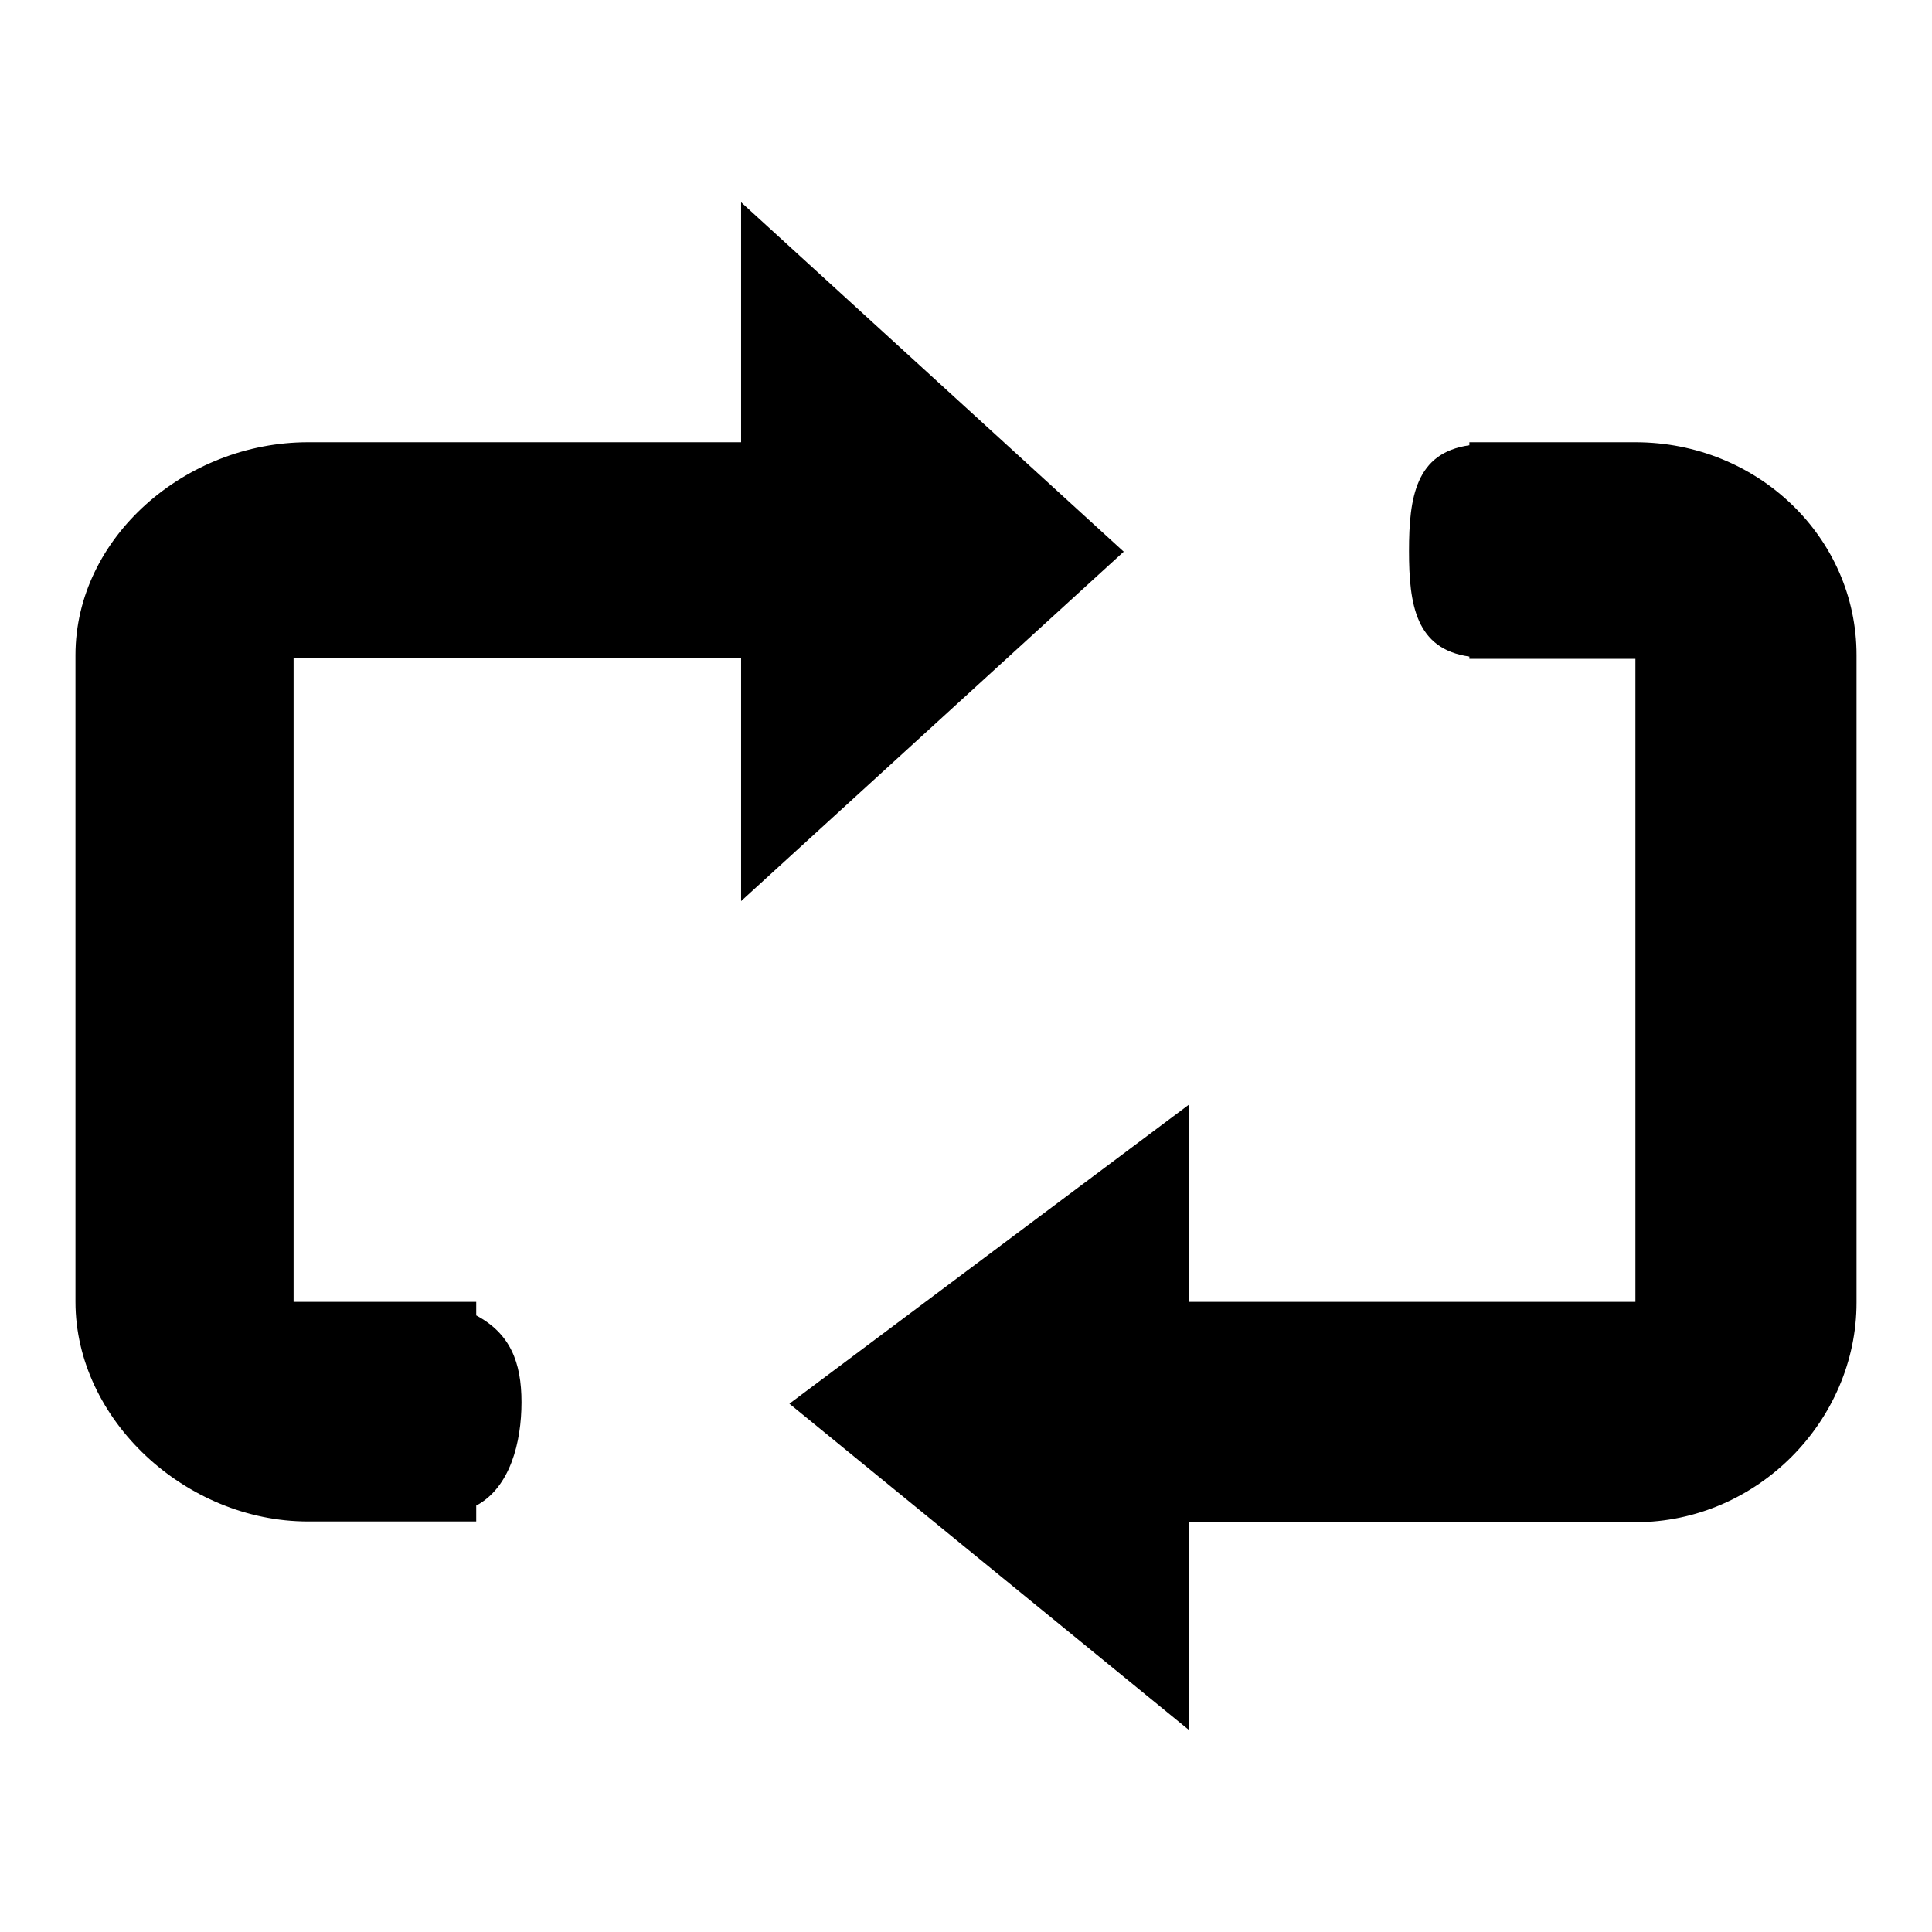
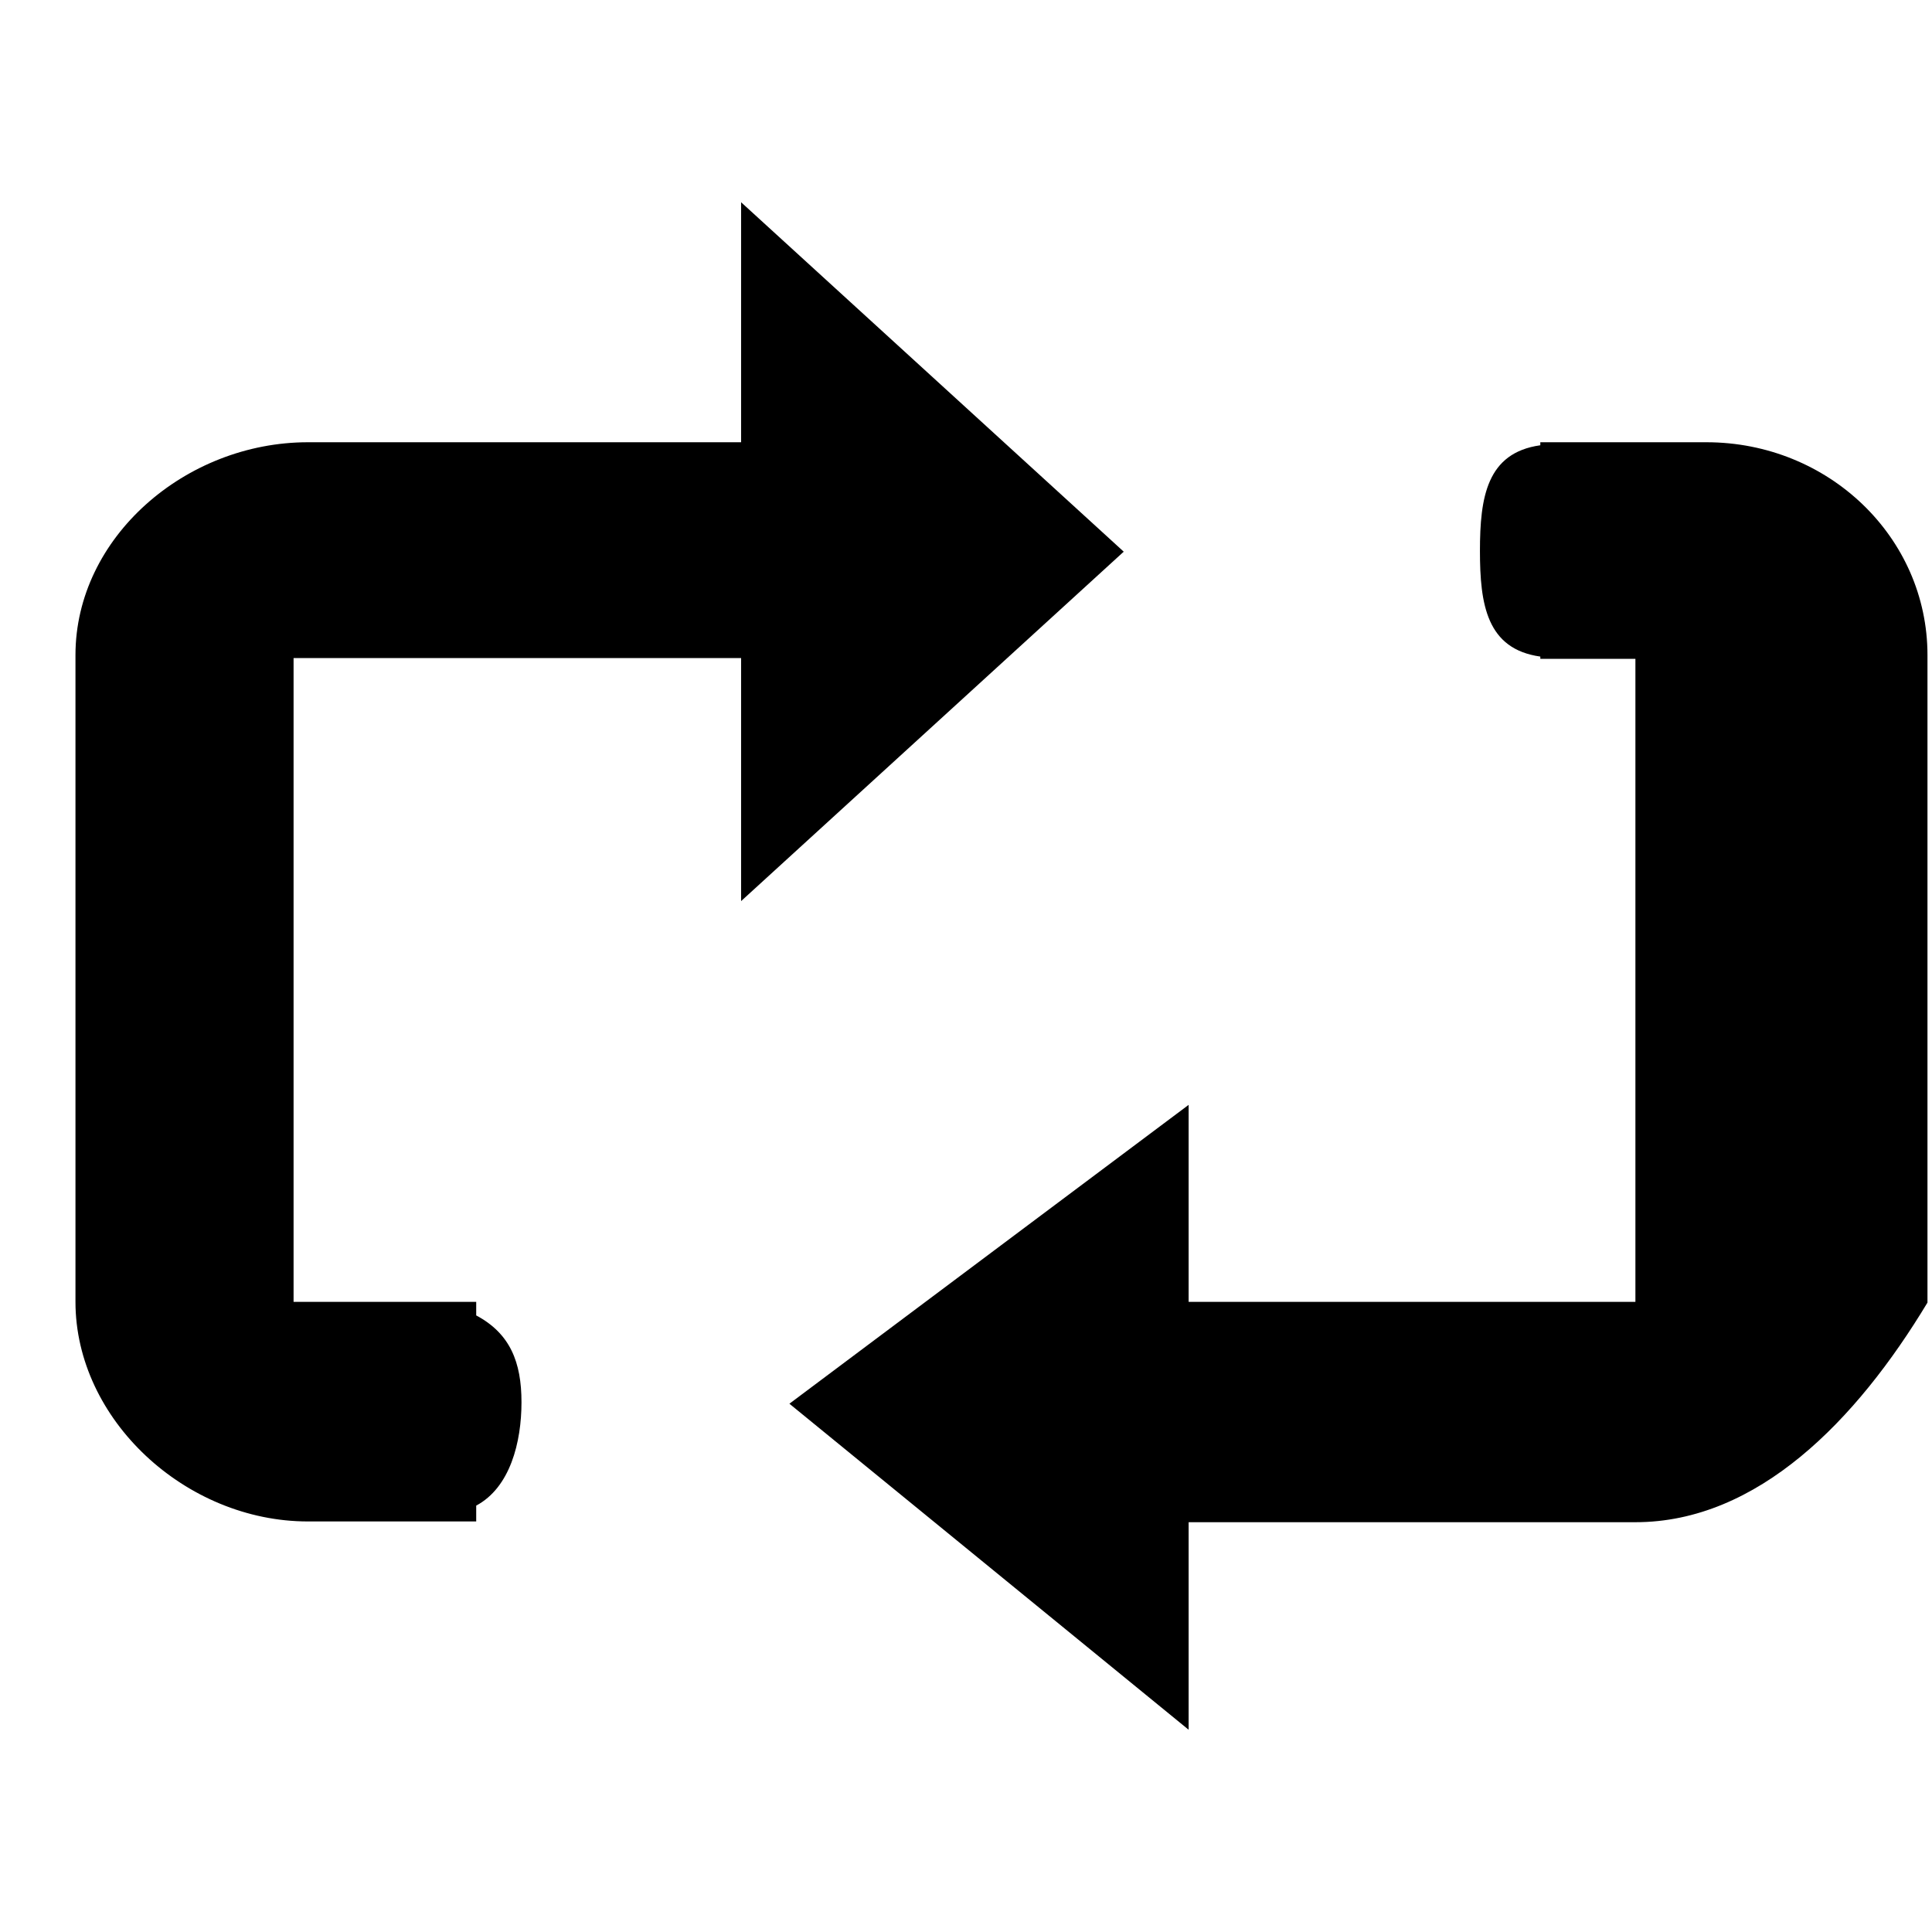
<svg xmlns="http://www.w3.org/2000/svg" version="1.1" x="0px" y="0px" viewBox="0 0 256 256" enable-background="new 0 0 256 256" xml:space="preserve">
  <g>
    <g>
-       <path fill="#000000" d="M216.7,201.7h-59.3v-29.2h59.3V87.3h-10.4h-9.4h-2.2V87c-7.1-1-8-6.9-8-14c0-7.1,0.9-13,8-14v-0.4h22c16.2,0,29.3,12.6,29.3,28.2v85.8C246,188.2,232.9,201.7,216.7,201.7L216.7,201.7z M98.2,26.8l50.7,46.3l-50.7,46.3V26.8L98.2,26.8z M38.9,172.5h8.6h8.5h7.1v1.8c4.5,2.4,6,6.2,6,11.5c0,5.3-1.5,11.3-6,13.7v2.1H40.8c-16.2,0-30.8-13.5-30.8-29.1V86.8c0-15.6,14.6-28.2,30.8-28.2h57.4v28.6H38.9V172.5L38.9,172.5z M157.5,229.2l-52.9-43.2l52.9-39.6V229.2L157.5,229.2z" />
+       <path fill="#000000" d="M216.7,201.7h-59.3v-29.2h59.3V87.3h-10.4h-2.2V87c-7.1-1-8-6.9-8-14c0-7.1,0.9-13,8-14v-0.4h22c16.2,0,29.3,12.6,29.3,28.2v85.8C246,188.2,232.9,201.7,216.7,201.7L216.7,201.7z M98.2,26.8l50.7,46.3l-50.7,46.3V26.8L98.2,26.8z M38.9,172.5h8.6h8.5h7.1v1.8c4.5,2.4,6,6.2,6,11.5c0,5.3-1.5,11.3-6,13.7v2.1H40.8c-16.2,0-30.8-13.5-30.8-29.1V86.8c0-15.6,14.6-28.2,30.8-28.2h57.4v28.6H38.9V172.5L38.9,172.5z M157.5,229.2l-52.9-43.2l52.9-39.6V229.2L157.5,229.2z" />
    </g>
  </g>
</svg>